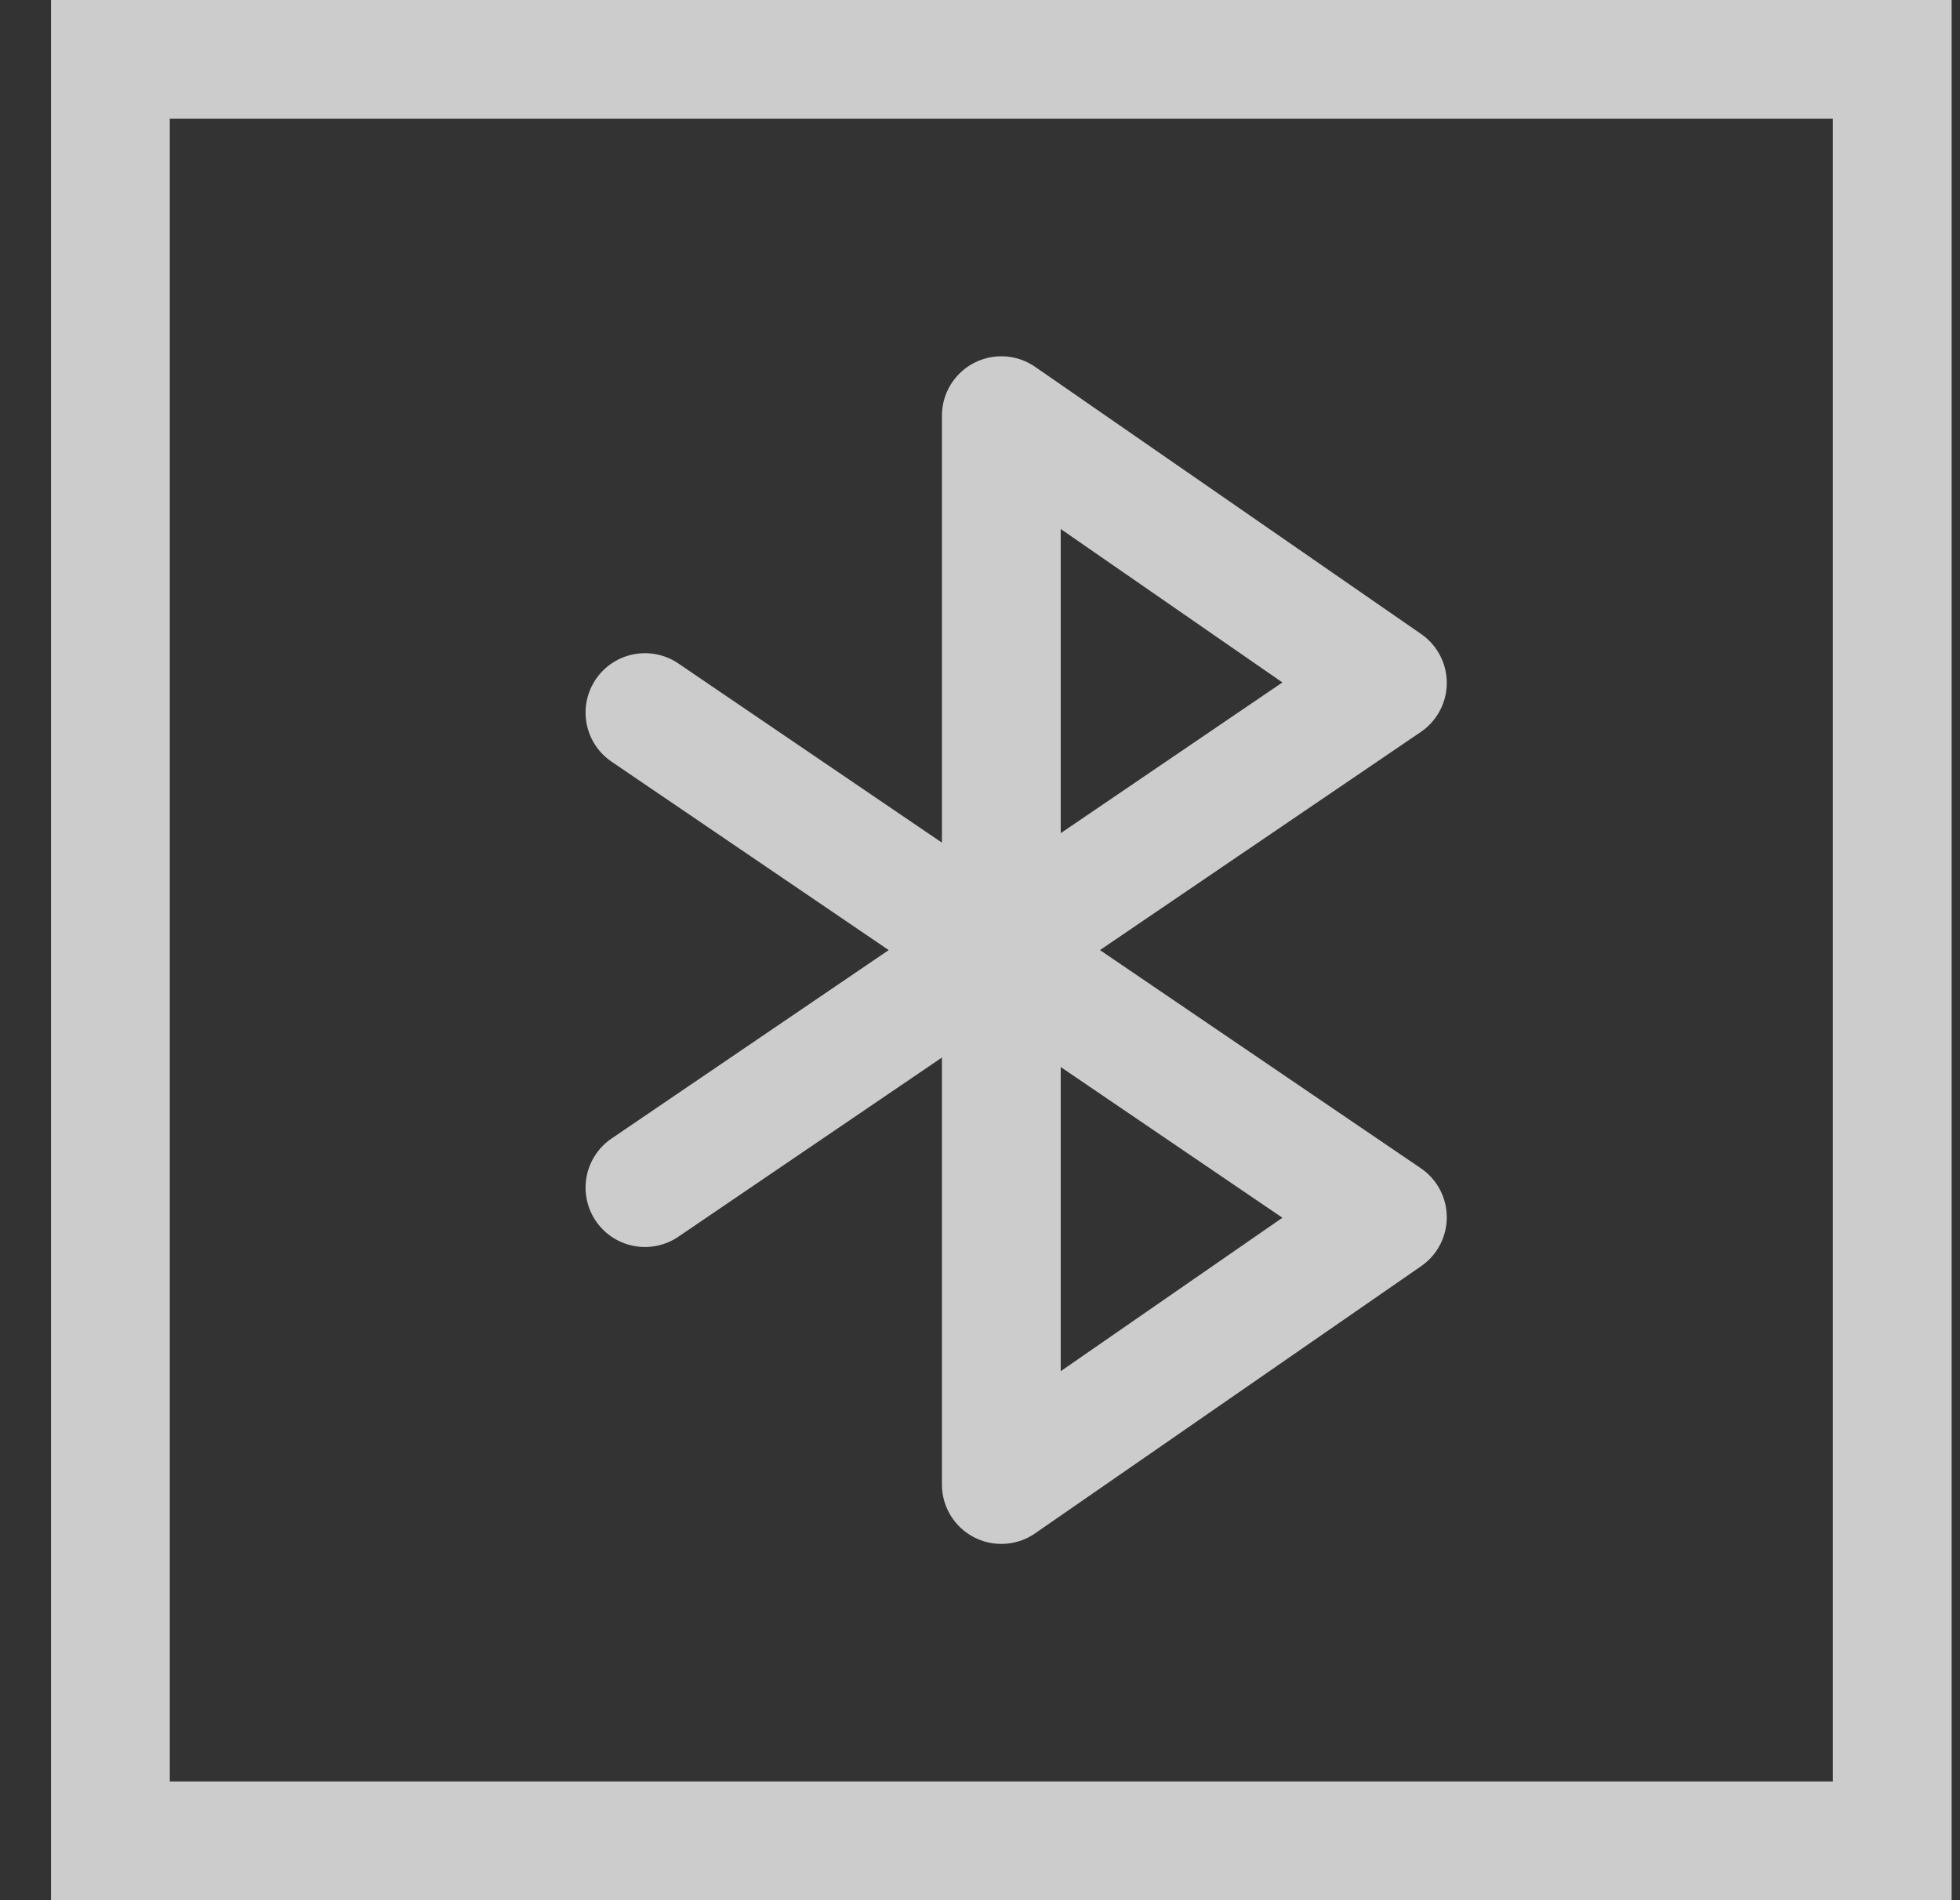
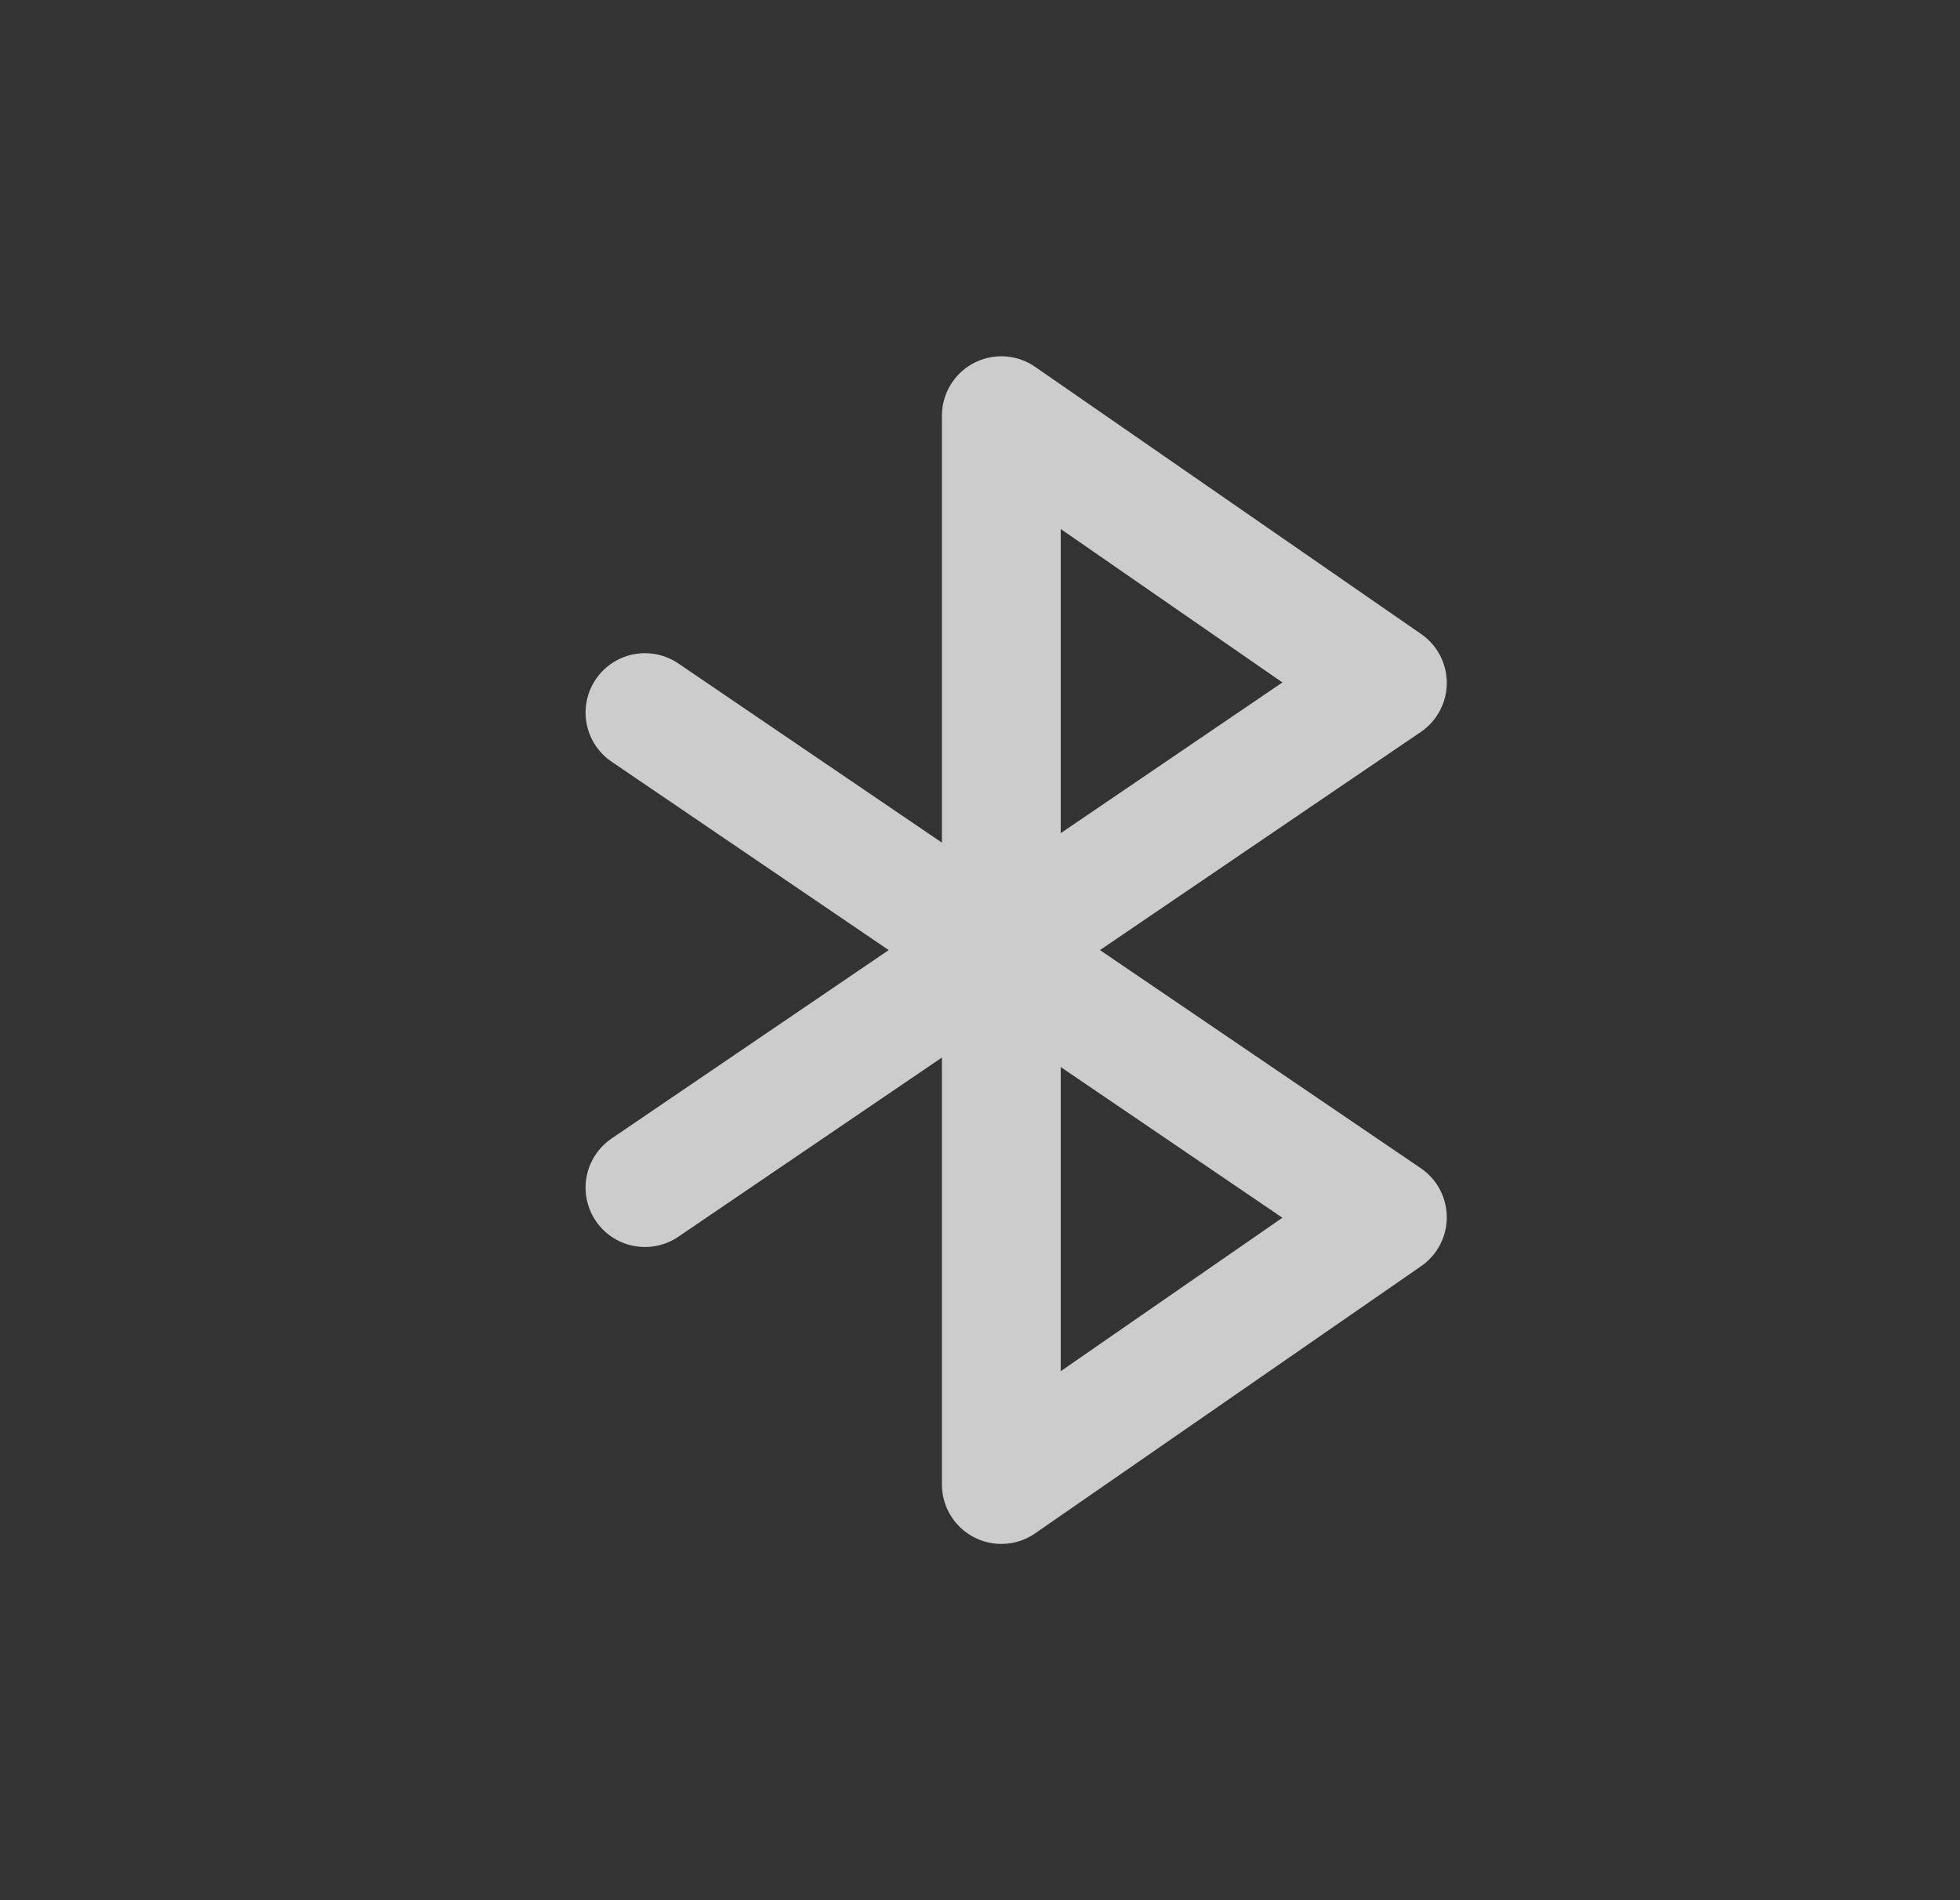
<svg xmlns="http://www.w3.org/2000/svg" width="33" height="32" viewBox="0 0 33 32" fill="none">
  <rect x="0" y="0" width="33" height="32" fill="#333333" stroke="none" />
-   <rect x="1.859" y="1" width="30" height="30" stroke="white" stroke-opacity="0.75" stroke-width="2" />
  <path d="M10.859 12L23.359 20.5L16.859 25V7L23.359 11.5L10.859 20" stroke="white" stroke-opacity="0.75" stroke-width="2" stroke-linecap="round" stroke-linejoin="round" />
</svg>